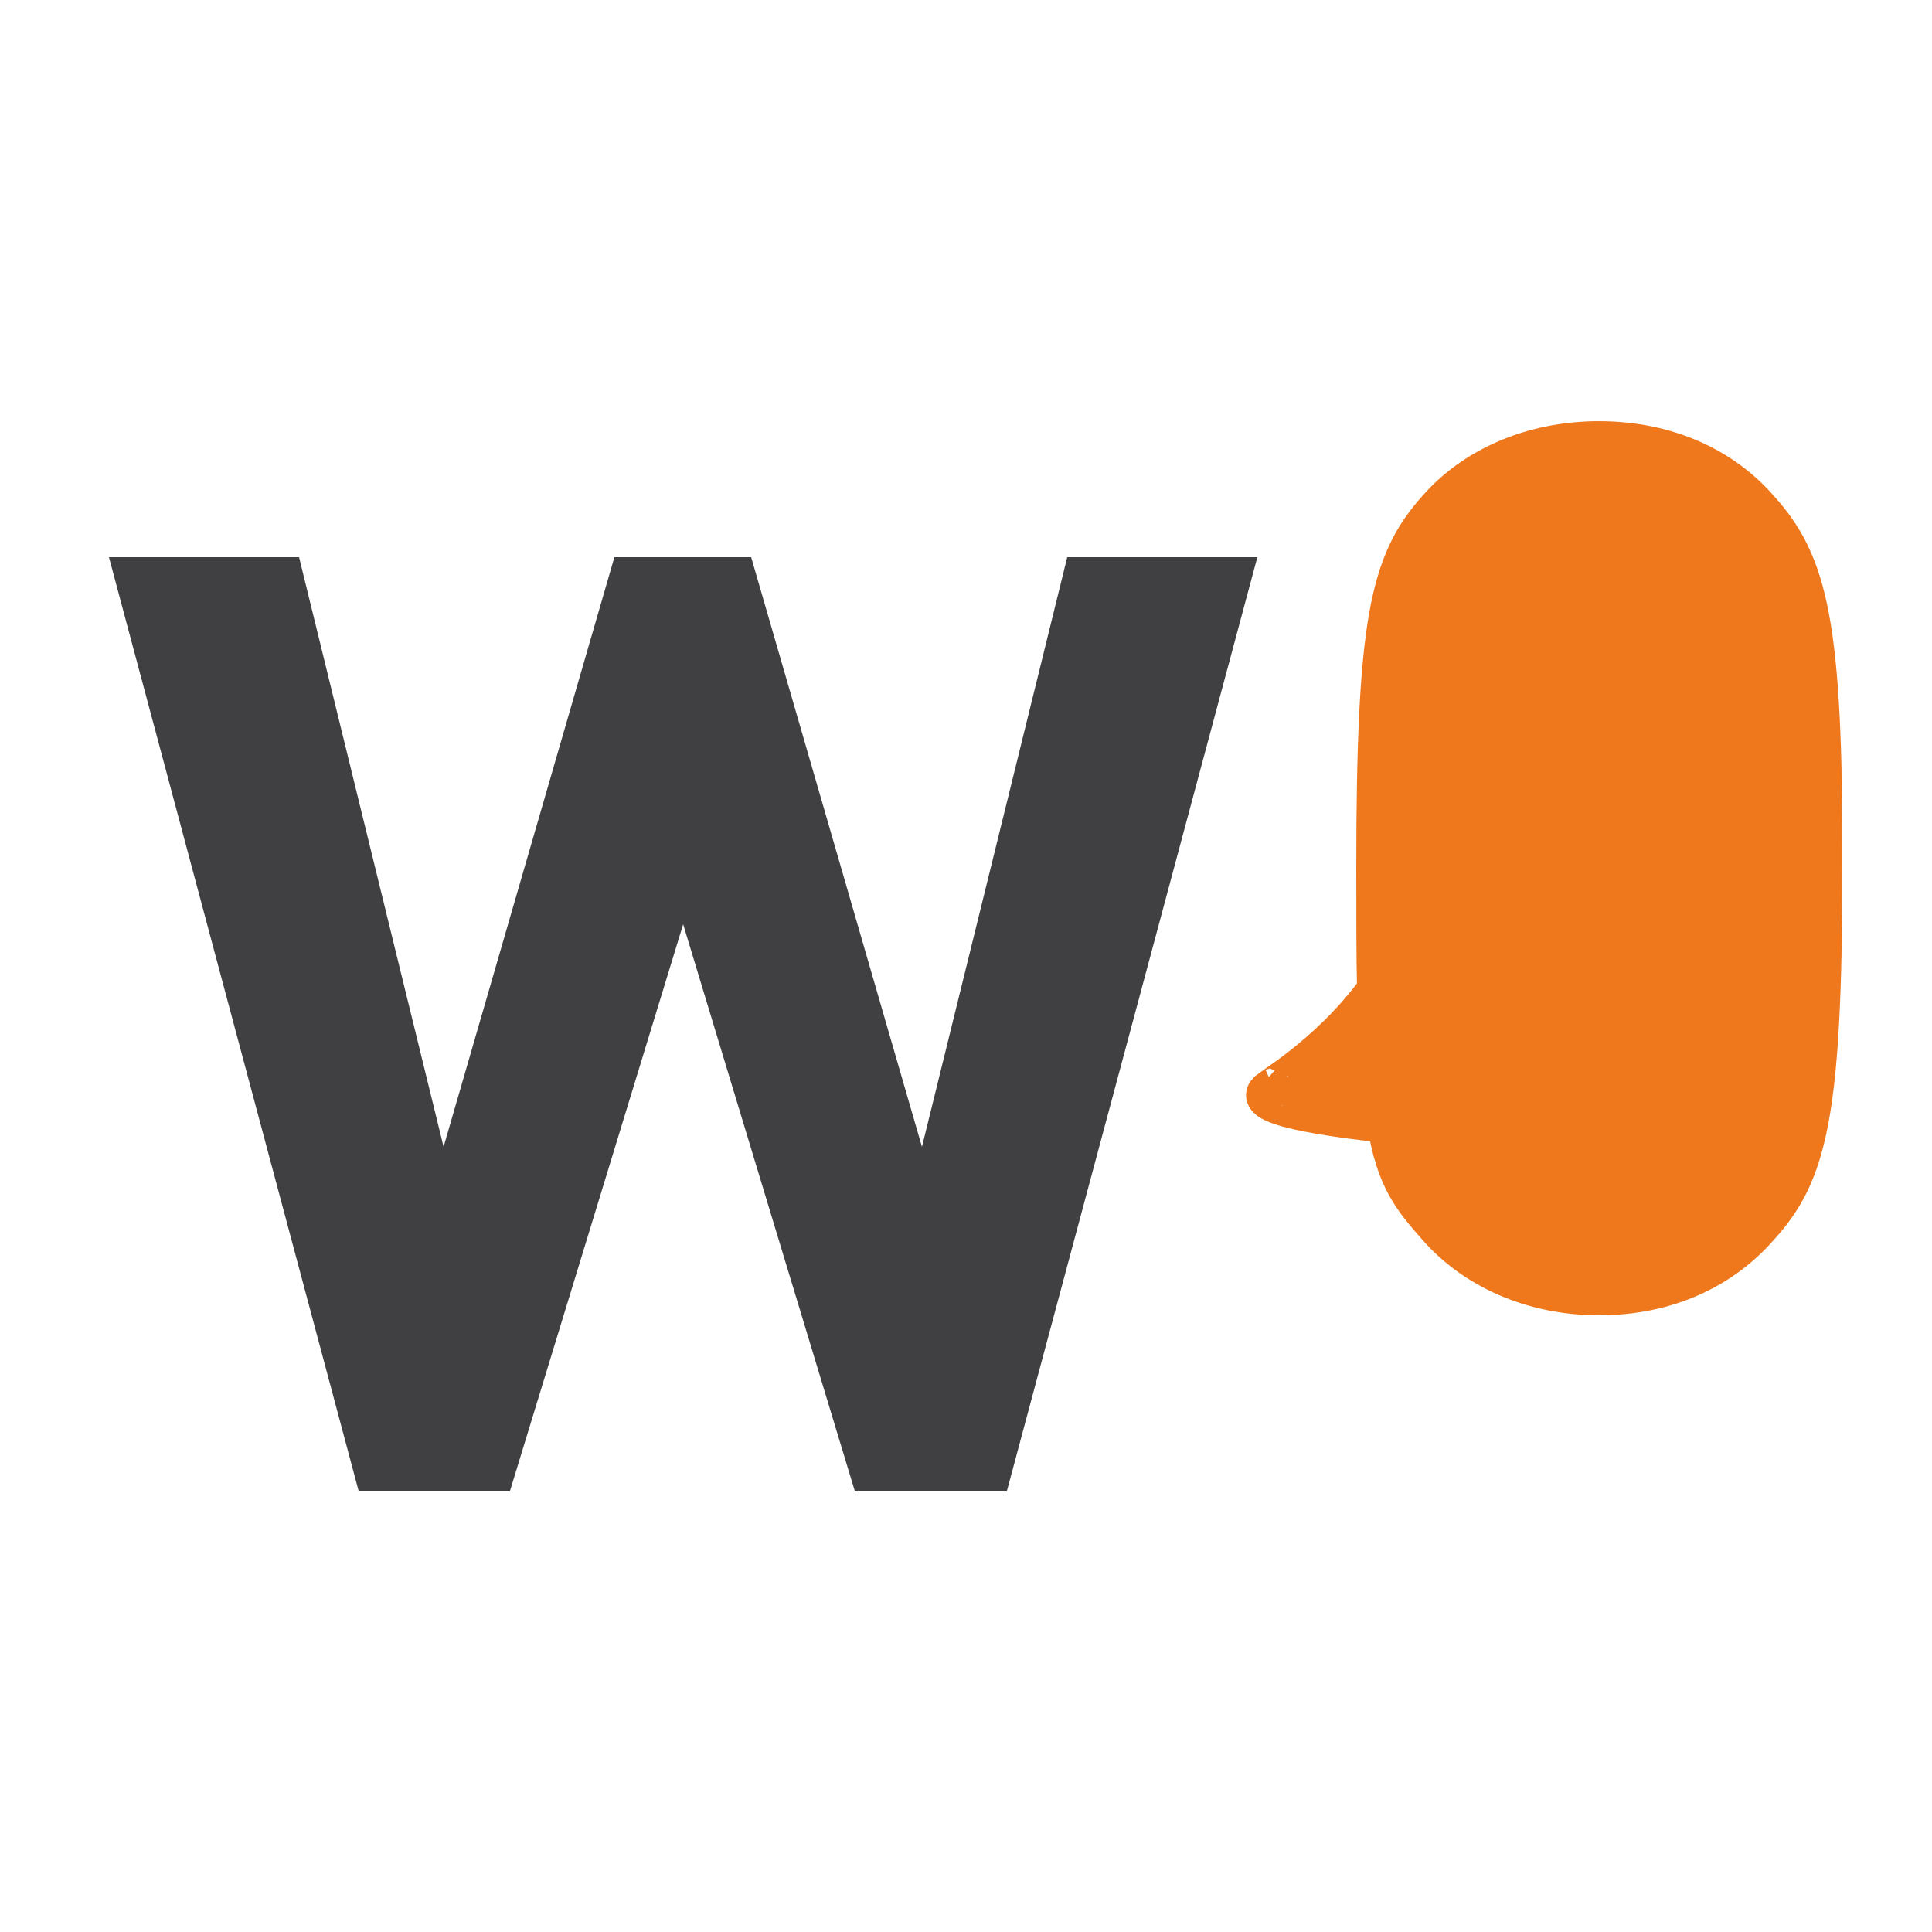
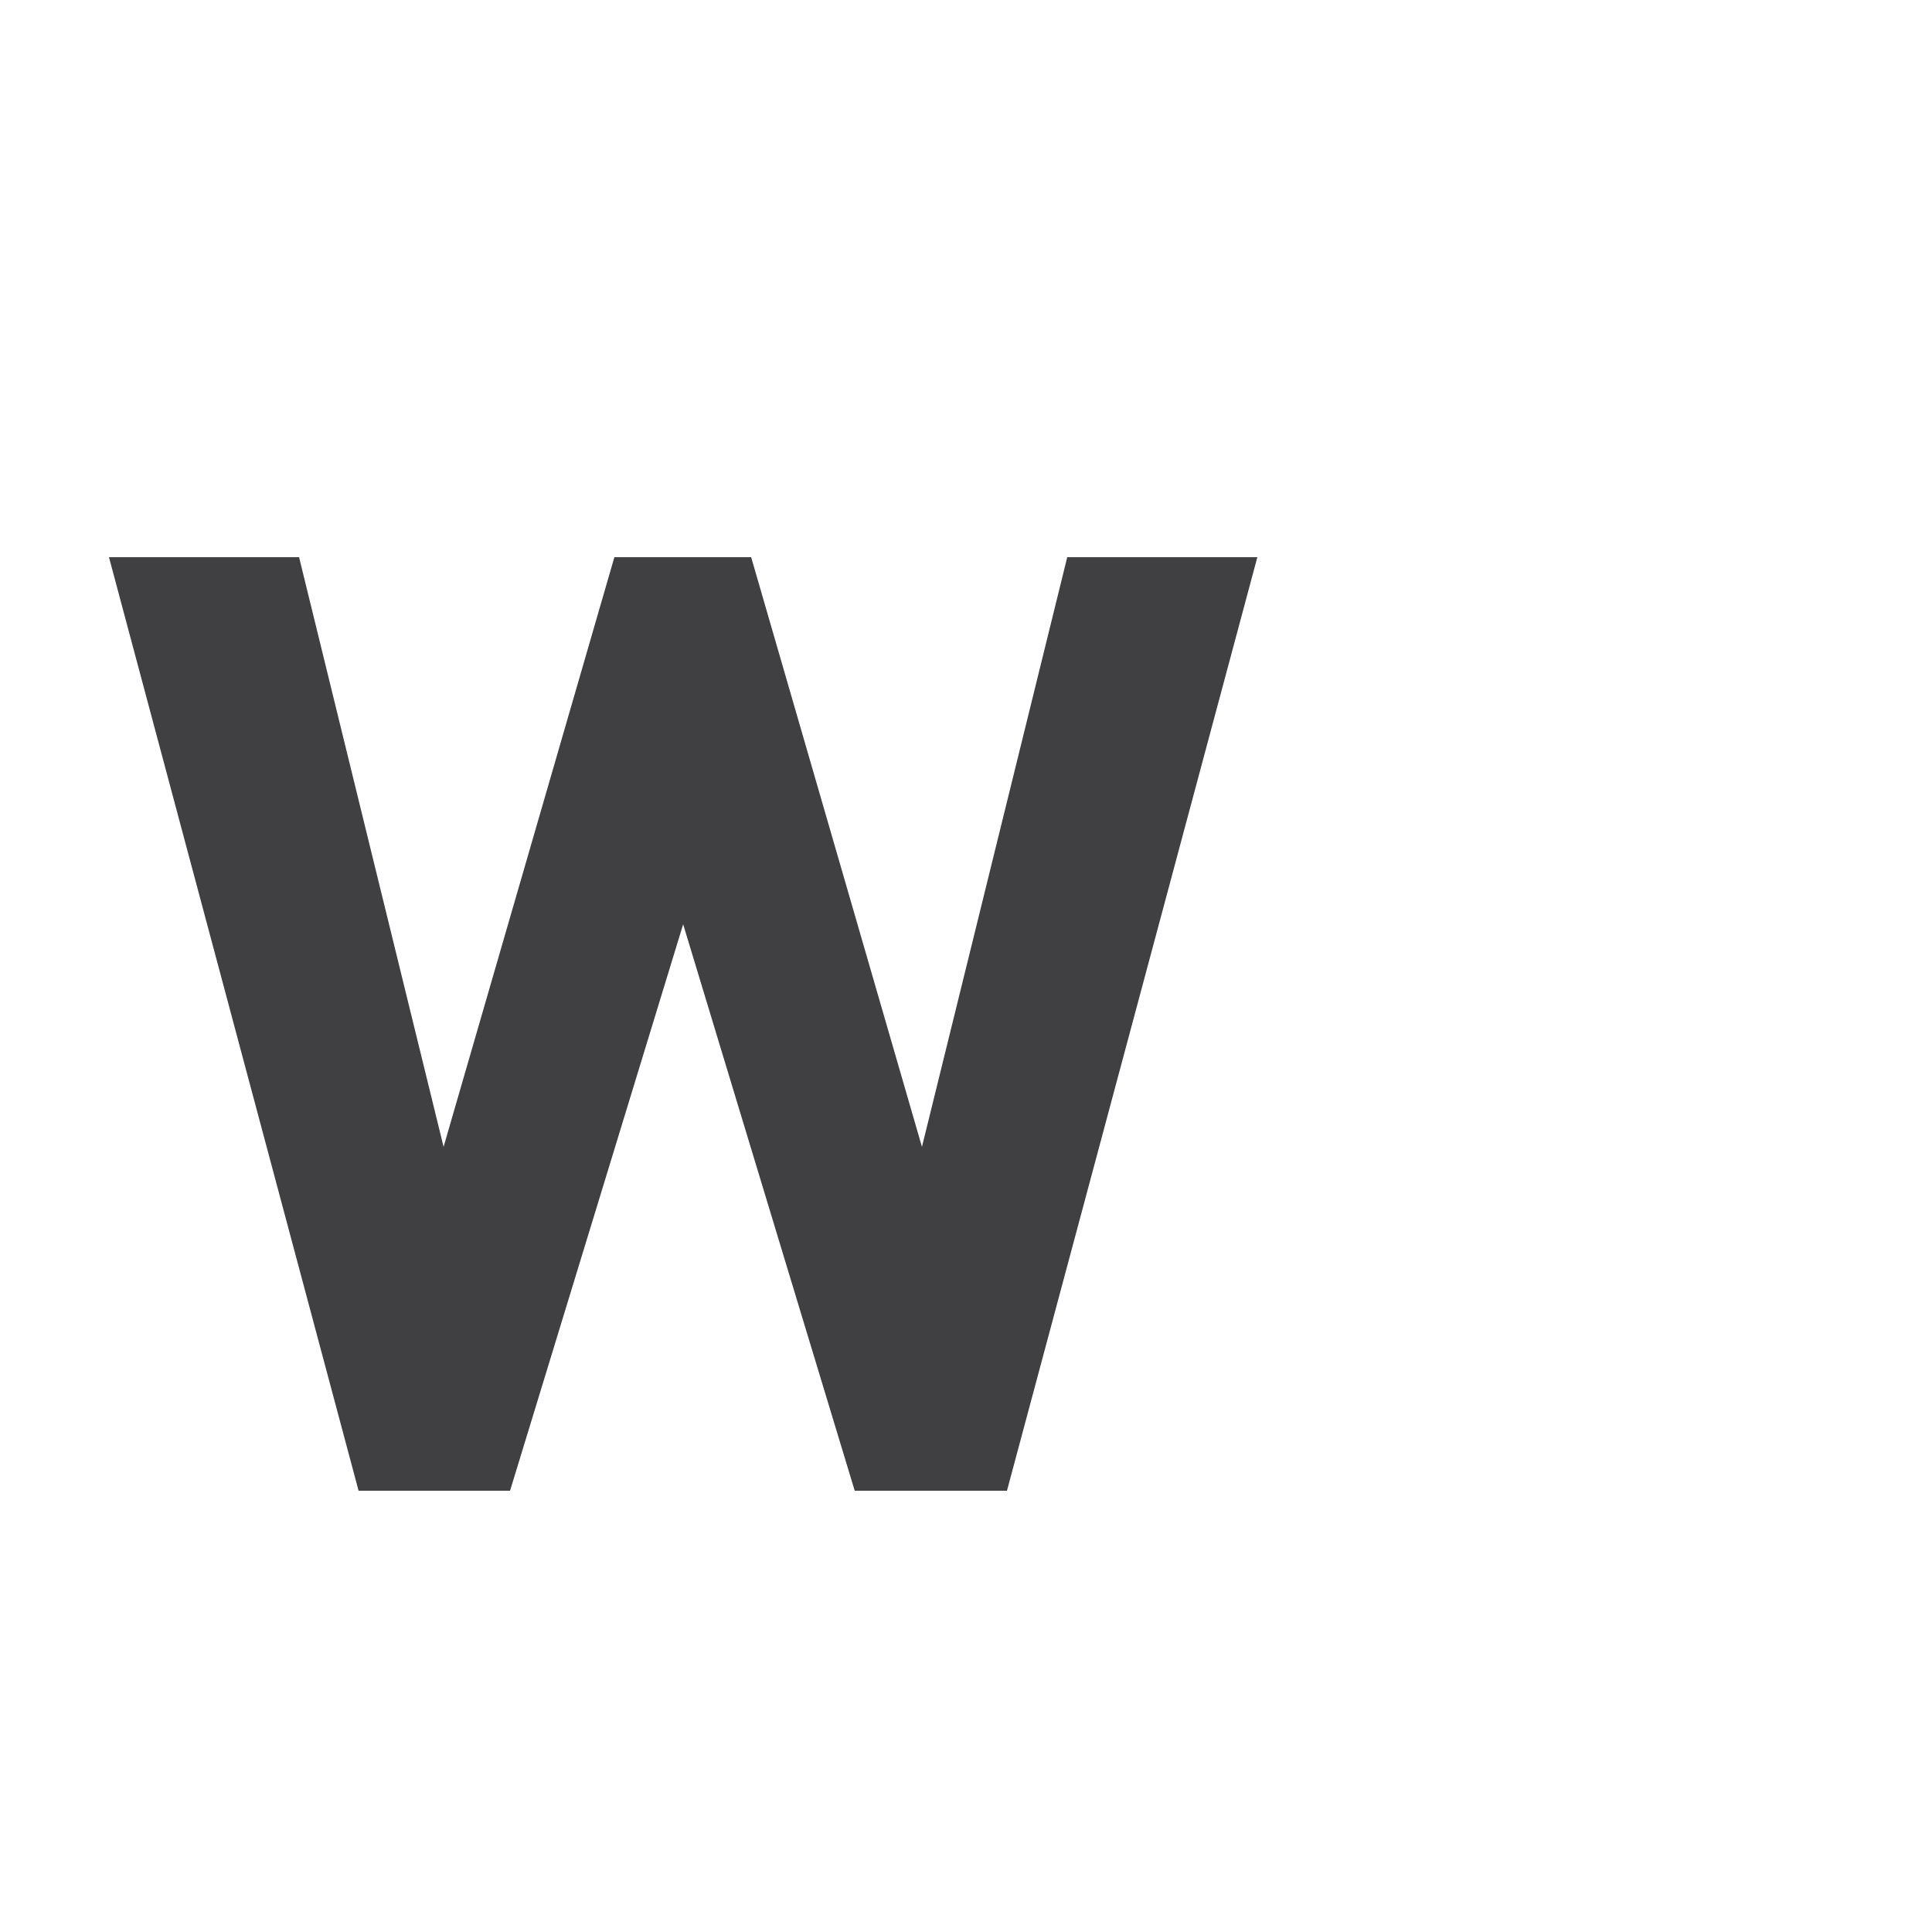
<svg xmlns="http://www.w3.org/2000/svg" version="1.1" id="Capa_1" x="0px" y="0px" viewBox="0 0 250 250" style="enable-background:new 0 0 250 250;" xml:space="preserve">
  <style type="text/css">
	.st0{fill:#404042;}
	.st1{fill:#EF771C;stroke:#EF771C;stroke-width:5.196;}
	.st2{fill:#EF771C;}
</style>
  <g>
    <path class="st0" d="M130.3,192.9h-19.7l-22.2-73.3l-22.4,73.3H46.4L14.1,72.1h24.6l18.7,76.3l22.1-76.3h17.7l22.1,76.3l18.8-76.3   h24.6L130.3,192.9z" />
-     <path class="st1" d="M227.6,65.9c-4.7-5.4-11.9-8.8-20.7-8.8s-16.3,3.5-20.9,8.8c-6.2,6.9-7.9,14.7-7.9,46.5c0,6.1,0,11.3,0.1,15.7   c-6.4,8.8-15,13.4-13.4,12.7c-4.5,2.1,7.8,3.8,14.7,4.5c1.1,7.1,3.3,9.8,6.5,13.4c4.7,5.4,12.2,8.9,20.9,8.9c8.9,0,16-3.5,20.7-8.9   c6.2-6.8,8.2-14.4,8.2-46.4C235.9,80.6,233.9,72.9,227.6,65.9z" />
-     <polygon class="st2" points="165.7,137.6 166.9,139.9 165,141.1 163.4,140.3  " />
  </g>
</svg>